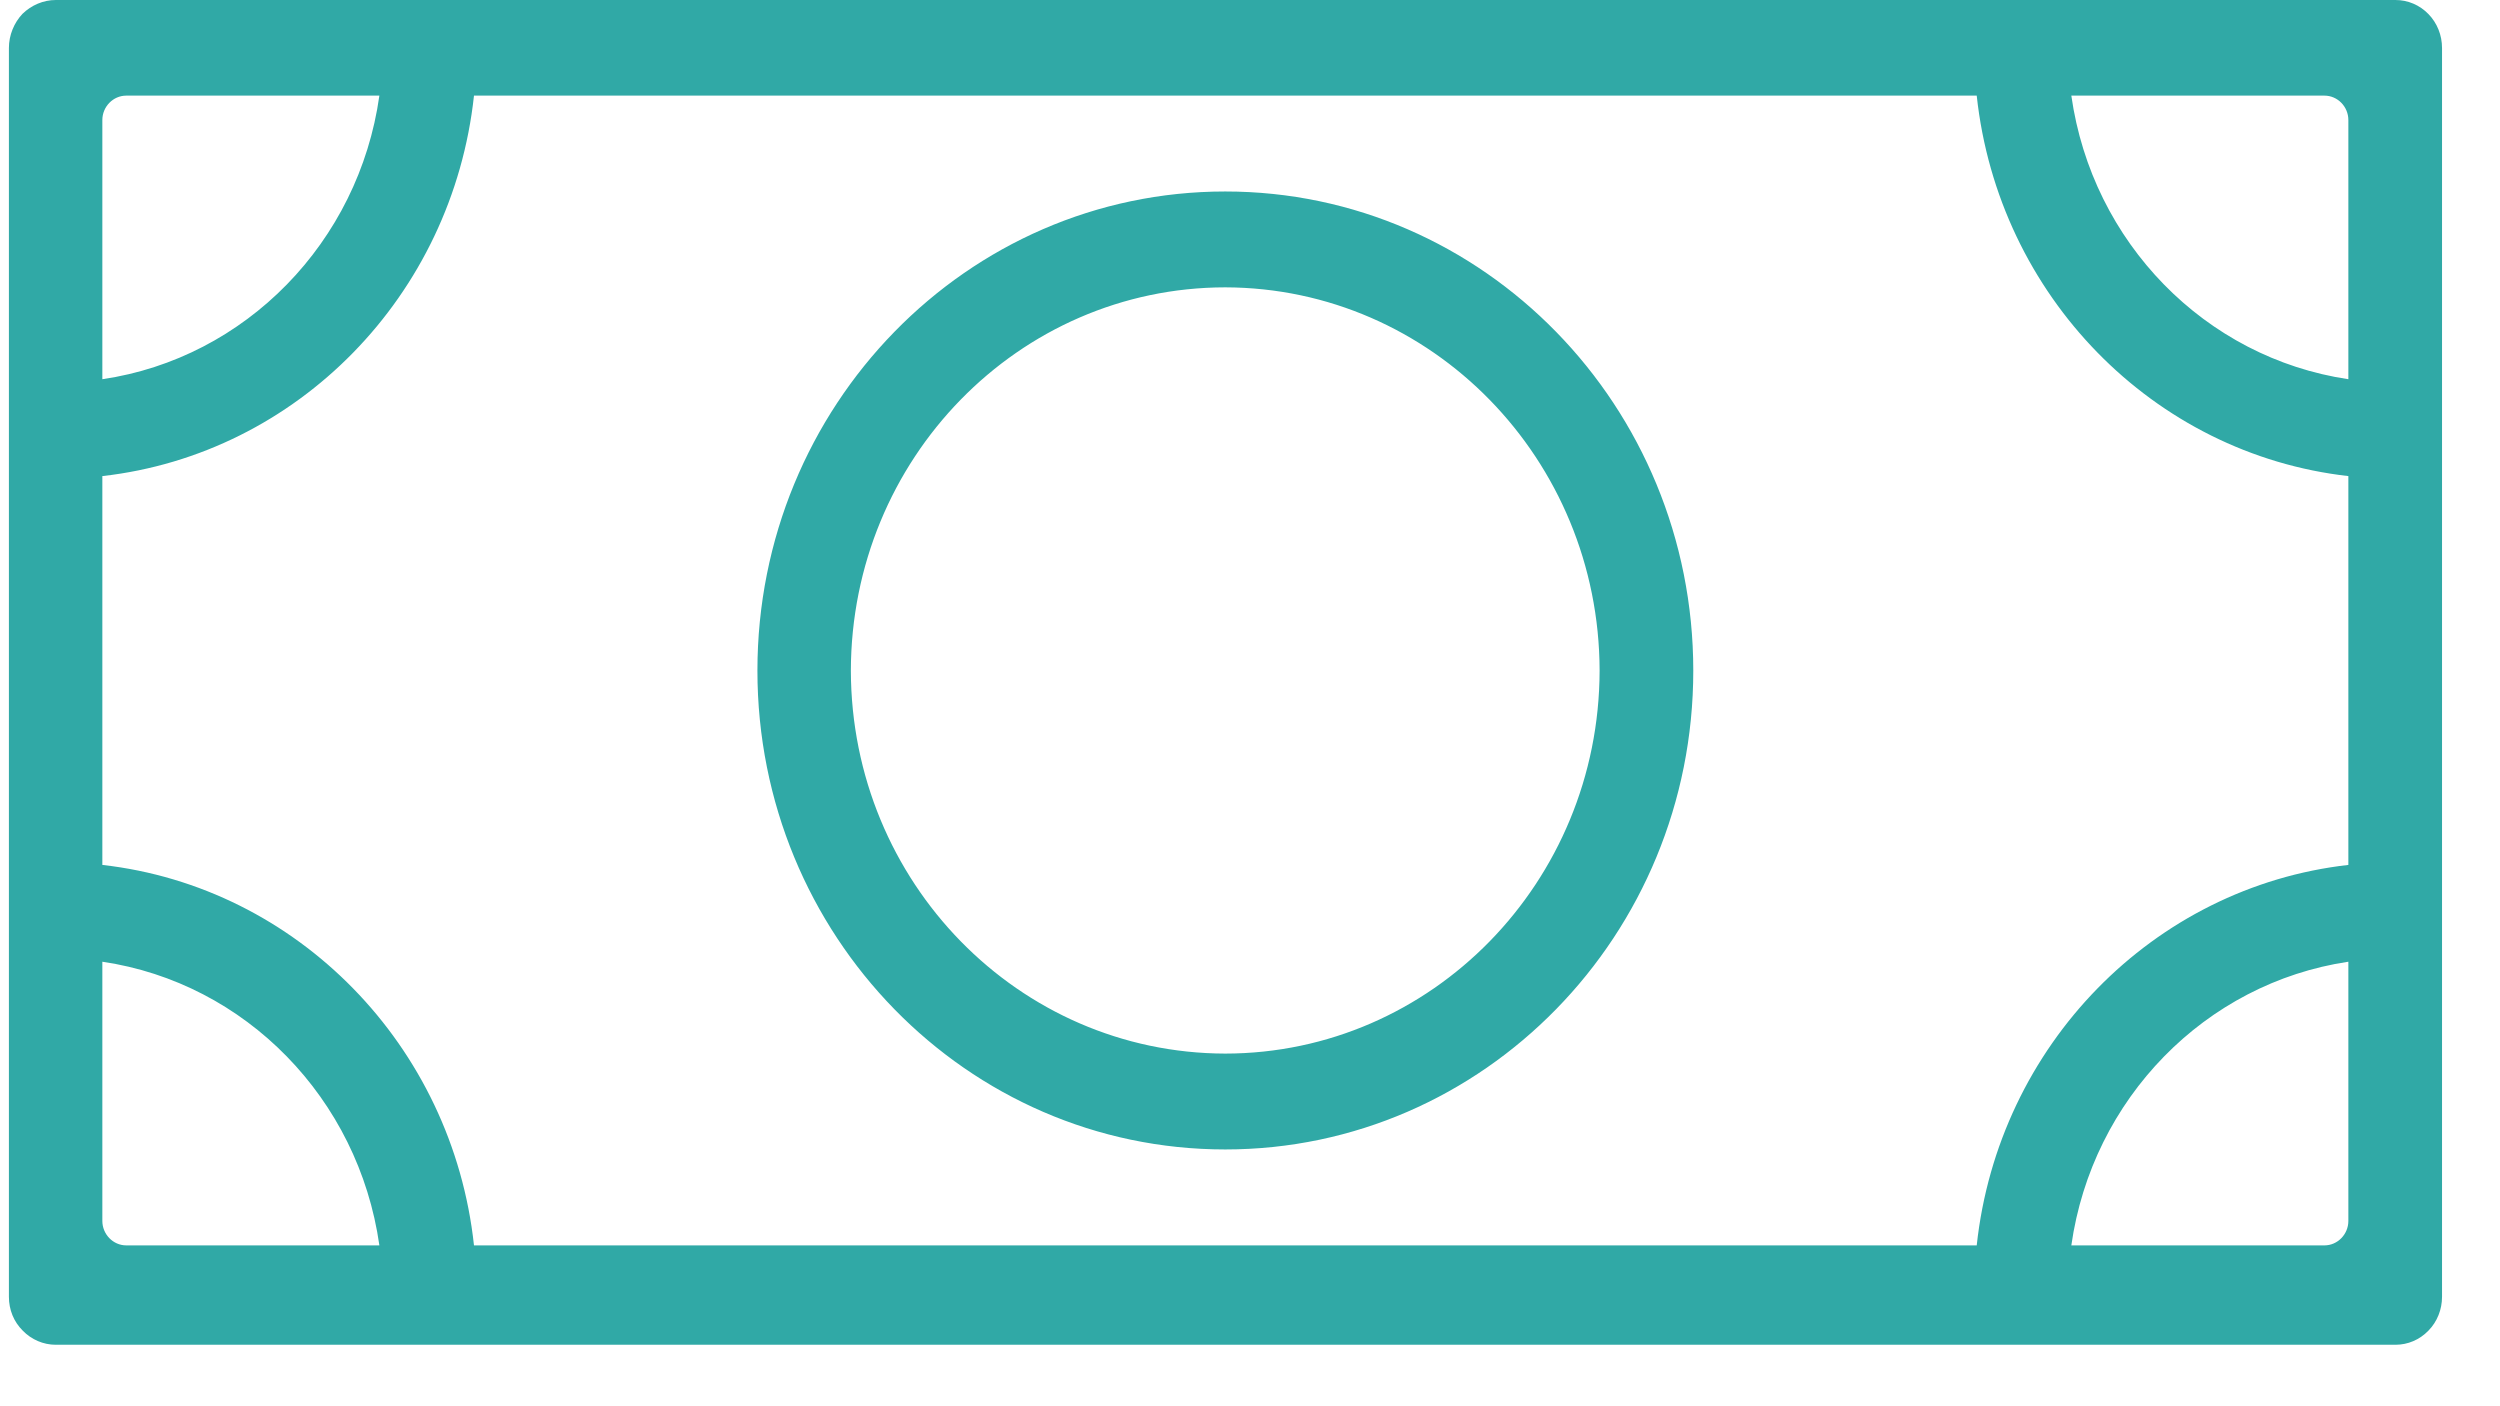
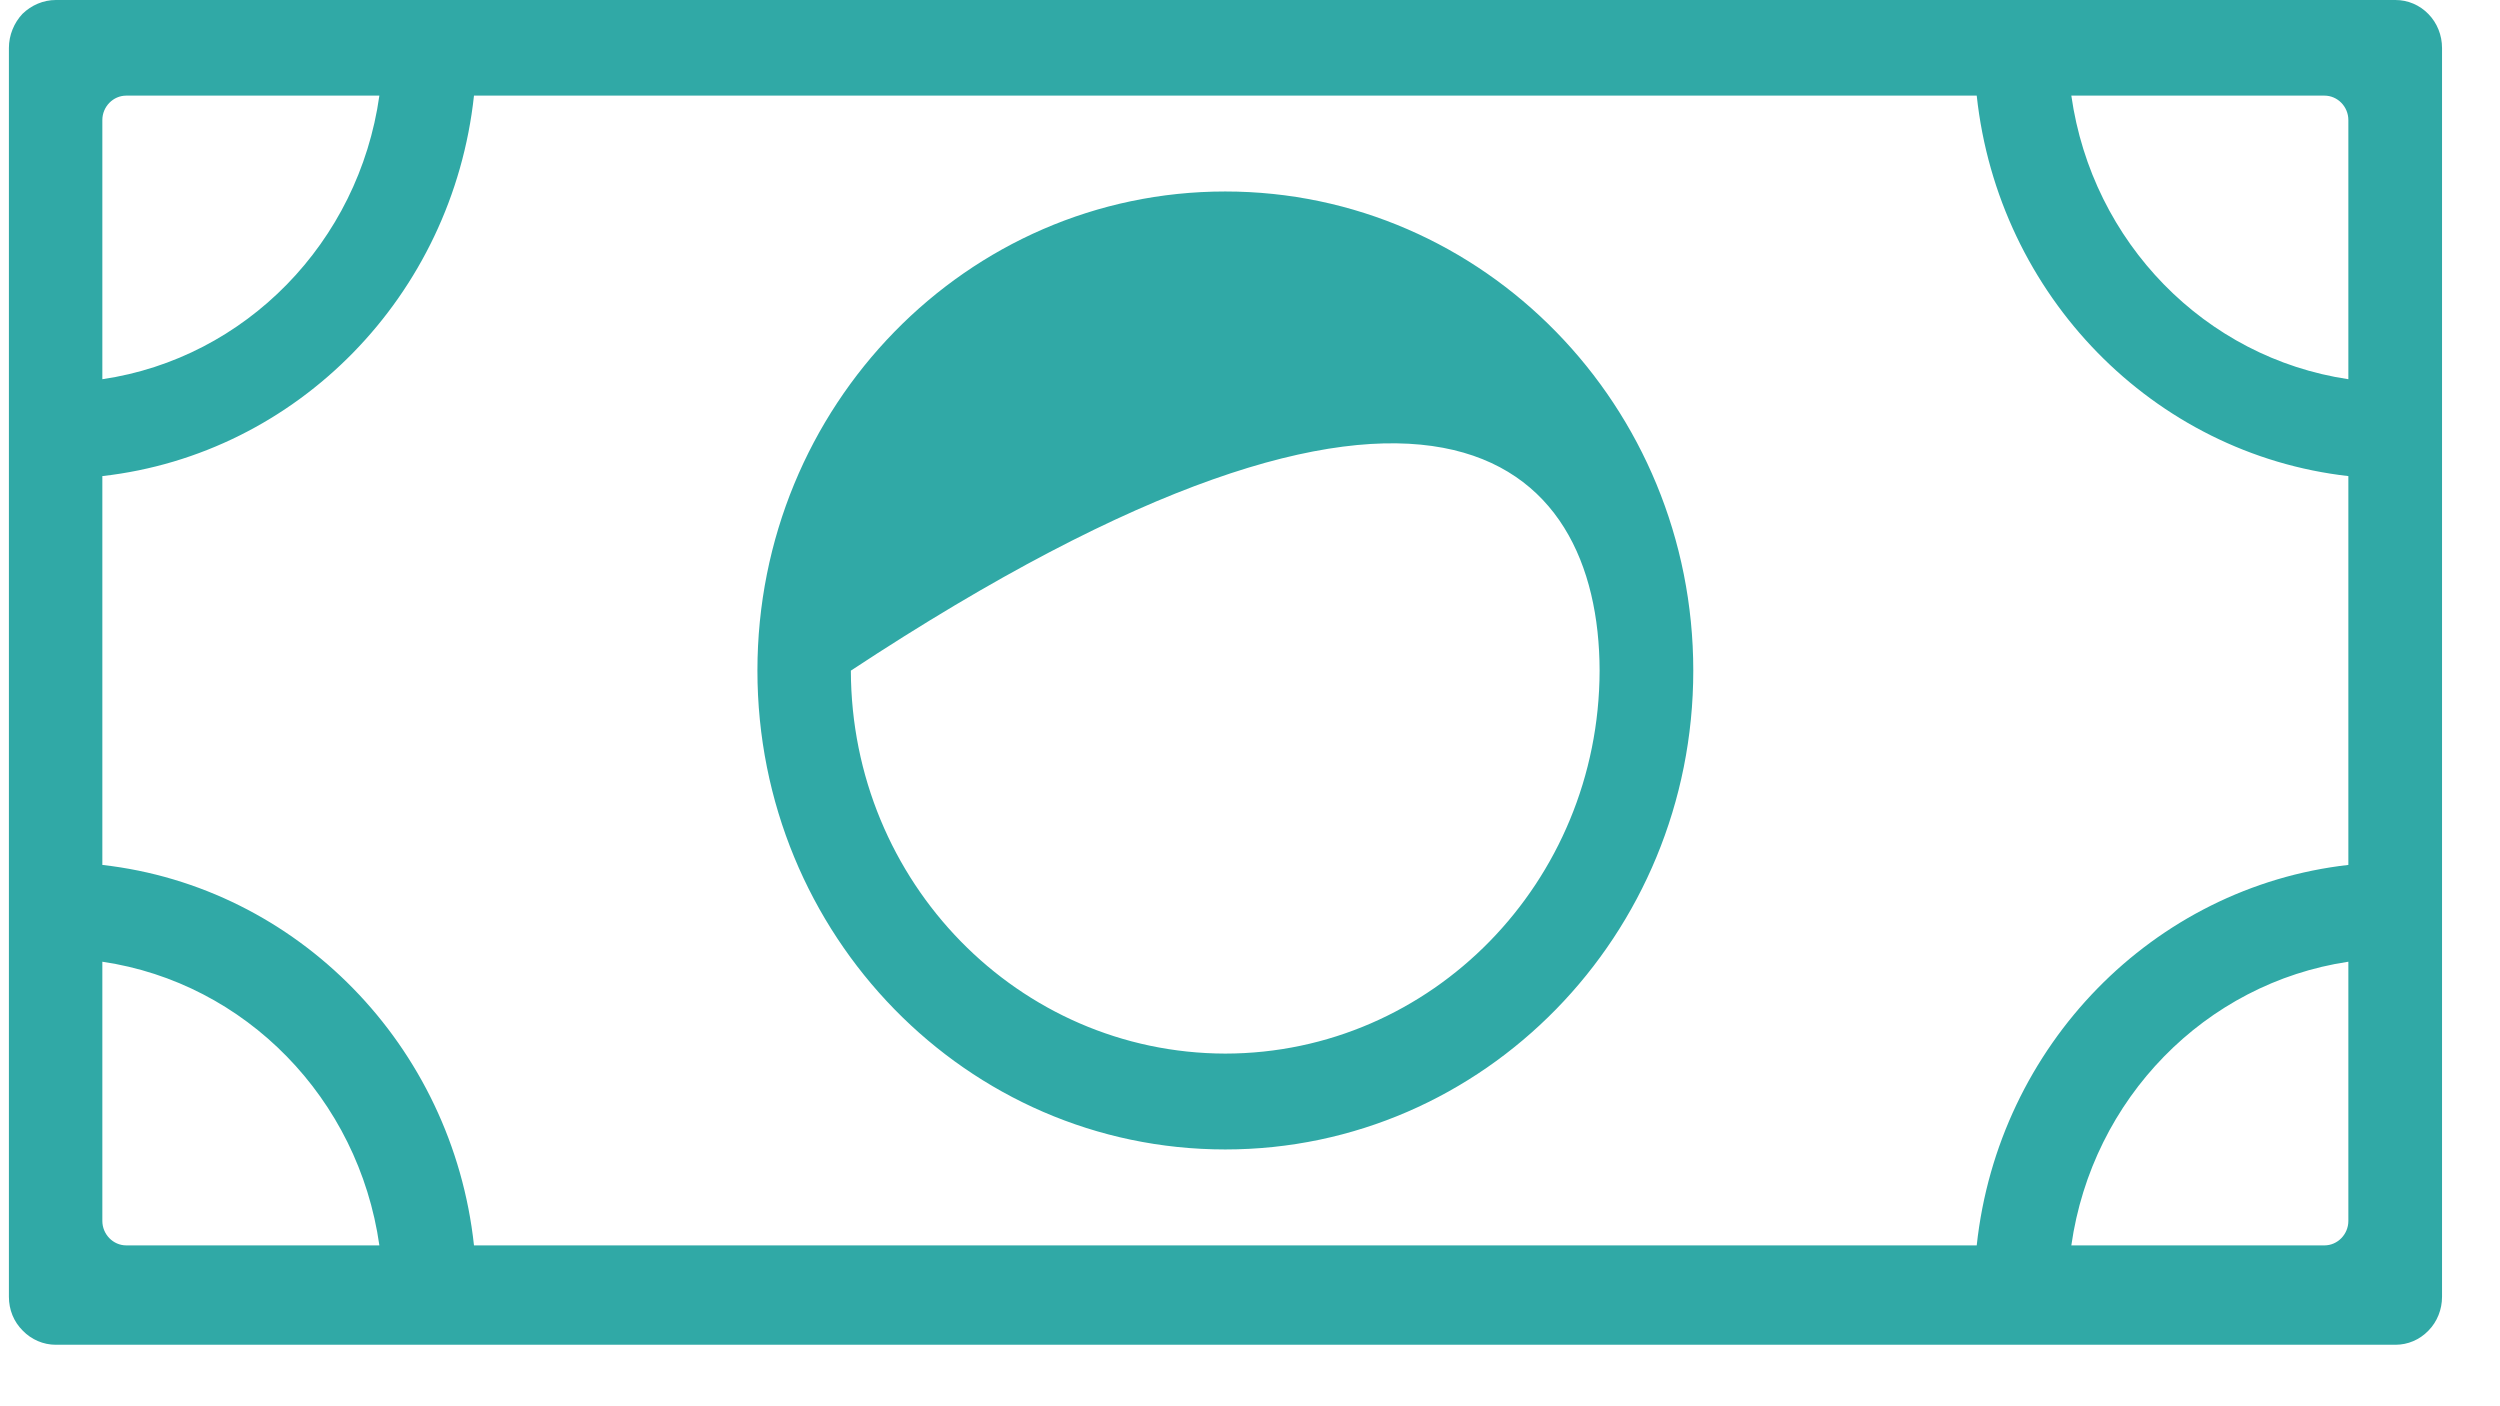
<svg xmlns="http://www.w3.org/2000/svg" width="32" height="18" viewBox="0 0 32 18" fill="none">
-   <path d="M31.084 0.18C30.97 0.063 30.82 0 30.661 0H0.714C0.555 0 0.402 0.066 0.288 0.177C0.179 0.292 0.114 0.451 0.114 0.614V16.599C0.114 16.765 0.176 16.918 0.291 17.032C0.402 17.147 0.555 17.213 0.714 17.213H30.661C30.82 17.213 30.97 17.15 31.084 17.032C31.196 16.918 31.258 16.762 31.258 16.599V0.614C31.258 0.451 31.196 0.295 31.084 0.18ZM1.616 1.224H4.856C4.592 3.101 3.143 4.584 1.31 4.854V1.537C1.31 1.365 1.448 1.224 1.616 1.224ZM1.31 12.31C3.143 12.581 4.589 14.061 4.856 15.941H1.616C1.448 15.941 1.31 15.799 1.31 15.628V12.31ZM29.753 15.941H26.513C26.78 14.064 28.226 12.584 30.059 12.31V15.628C30.059 15.799 29.921 15.941 29.753 15.941ZM30.059 11.071C27.562 11.354 25.578 13.381 25.302 15.941H6.067C5.791 13.384 3.807 11.354 1.31 11.071V6.094C3.81 5.811 5.791 3.781 6.067 1.224H25.302C25.578 3.784 27.562 5.811 30.059 6.094V11.071ZM30.059 4.854C28.226 4.581 26.78 3.104 26.513 1.224H29.753C29.921 1.224 30.059 1.365 30.059 1.537V4.854ZM15.683 2.451C12.375 2.451 9.695 5.197 9.695 8.584C9.695 11.97 12.375 14.713 15.683 14.713C18.991 14.713 21.674 11.967 21.674 8.584C21.674 5.2 18.991 2.451 15.683 2.451ZM15.683 13.486C13.036 13.48 10.897 11.291 10.891 8.584C10.897 5.874 13.036 3.681 15.683 3.678C18.327 3.684 20.469 5.877 20.475 8.584C20.469 11.291 18.327 13.483 15.683 13.486Z" fill="#30A9A6" />
+   <path d="M31.084 0.18C30.97 0.063 30.82 0 30.661 0H0.714C0.555 0 0.402 0.066 0.288 0.177C0.179 0.292 0.114 0.451 0.114 0.614V16.599C0.114 16.765 0.176 16.918 0.291 17.032C0.402 17.147 0.555 17.213 0.714 17.213H30.661C30.82 17.213 30.97 17.15 31.084 17.032C31.196 16.918 31.258 16.762 31.258 16.599V0.614C31.258 0.451 31.196 0.295 31.084 0.18ZM1.616 1.224H4.856C4.592 3.101 3.143 4.584 1.31 4.854V1.537C1.31 1.365 1.448 1.224 1.616 1.224ZM1.31 12.31C3.143 12.581 4.589 14.061 4.856 15.941H1.616C1.448 15.941 1.31 15.799 1.31 15.628V12.31ZM29.753 15.941H26.513C26.78 14.064 28.226 12.584 30.059 12.31V15.628C30.059 15.799 29.921 15.941 29.753 15.941ZM30.059 11.071C27.562 11.354 25.578 13.381 25.302 15.941H6.067C5.791 13.384 3.807 11.354 1.31 11.071V6.094C3.81 5.811 5.791 3.781 6.067 1.224H25.302C25.578 3.784 27.562 5.811 30.059 6.094V11.071ZM30.059 4.854C28.226 4.581 26.78 3.104 26.513 1.224H29.753C29.921 1.224 30.059 1.365 30.059 1.537V4.854ZM15.683 2.451C12.375 2.451 9.695 5.197 9.695 8.584C9.695 11.97 12.375 14.713 15.683 14.713C18.991 14.713 21.674 11.967 21.674 8.584C21.674 5.2 18.991 2.451 15.683 2.451ZM15.683 13.486C13.036 13.48 10.897 11.291 10.891 8.584C18.327 3.684 20.469 5.877 20.475 8.584C20.469 11.291 18.327 13.483 15.683 13.486Z" fill="#30A9A6" />
</svg>